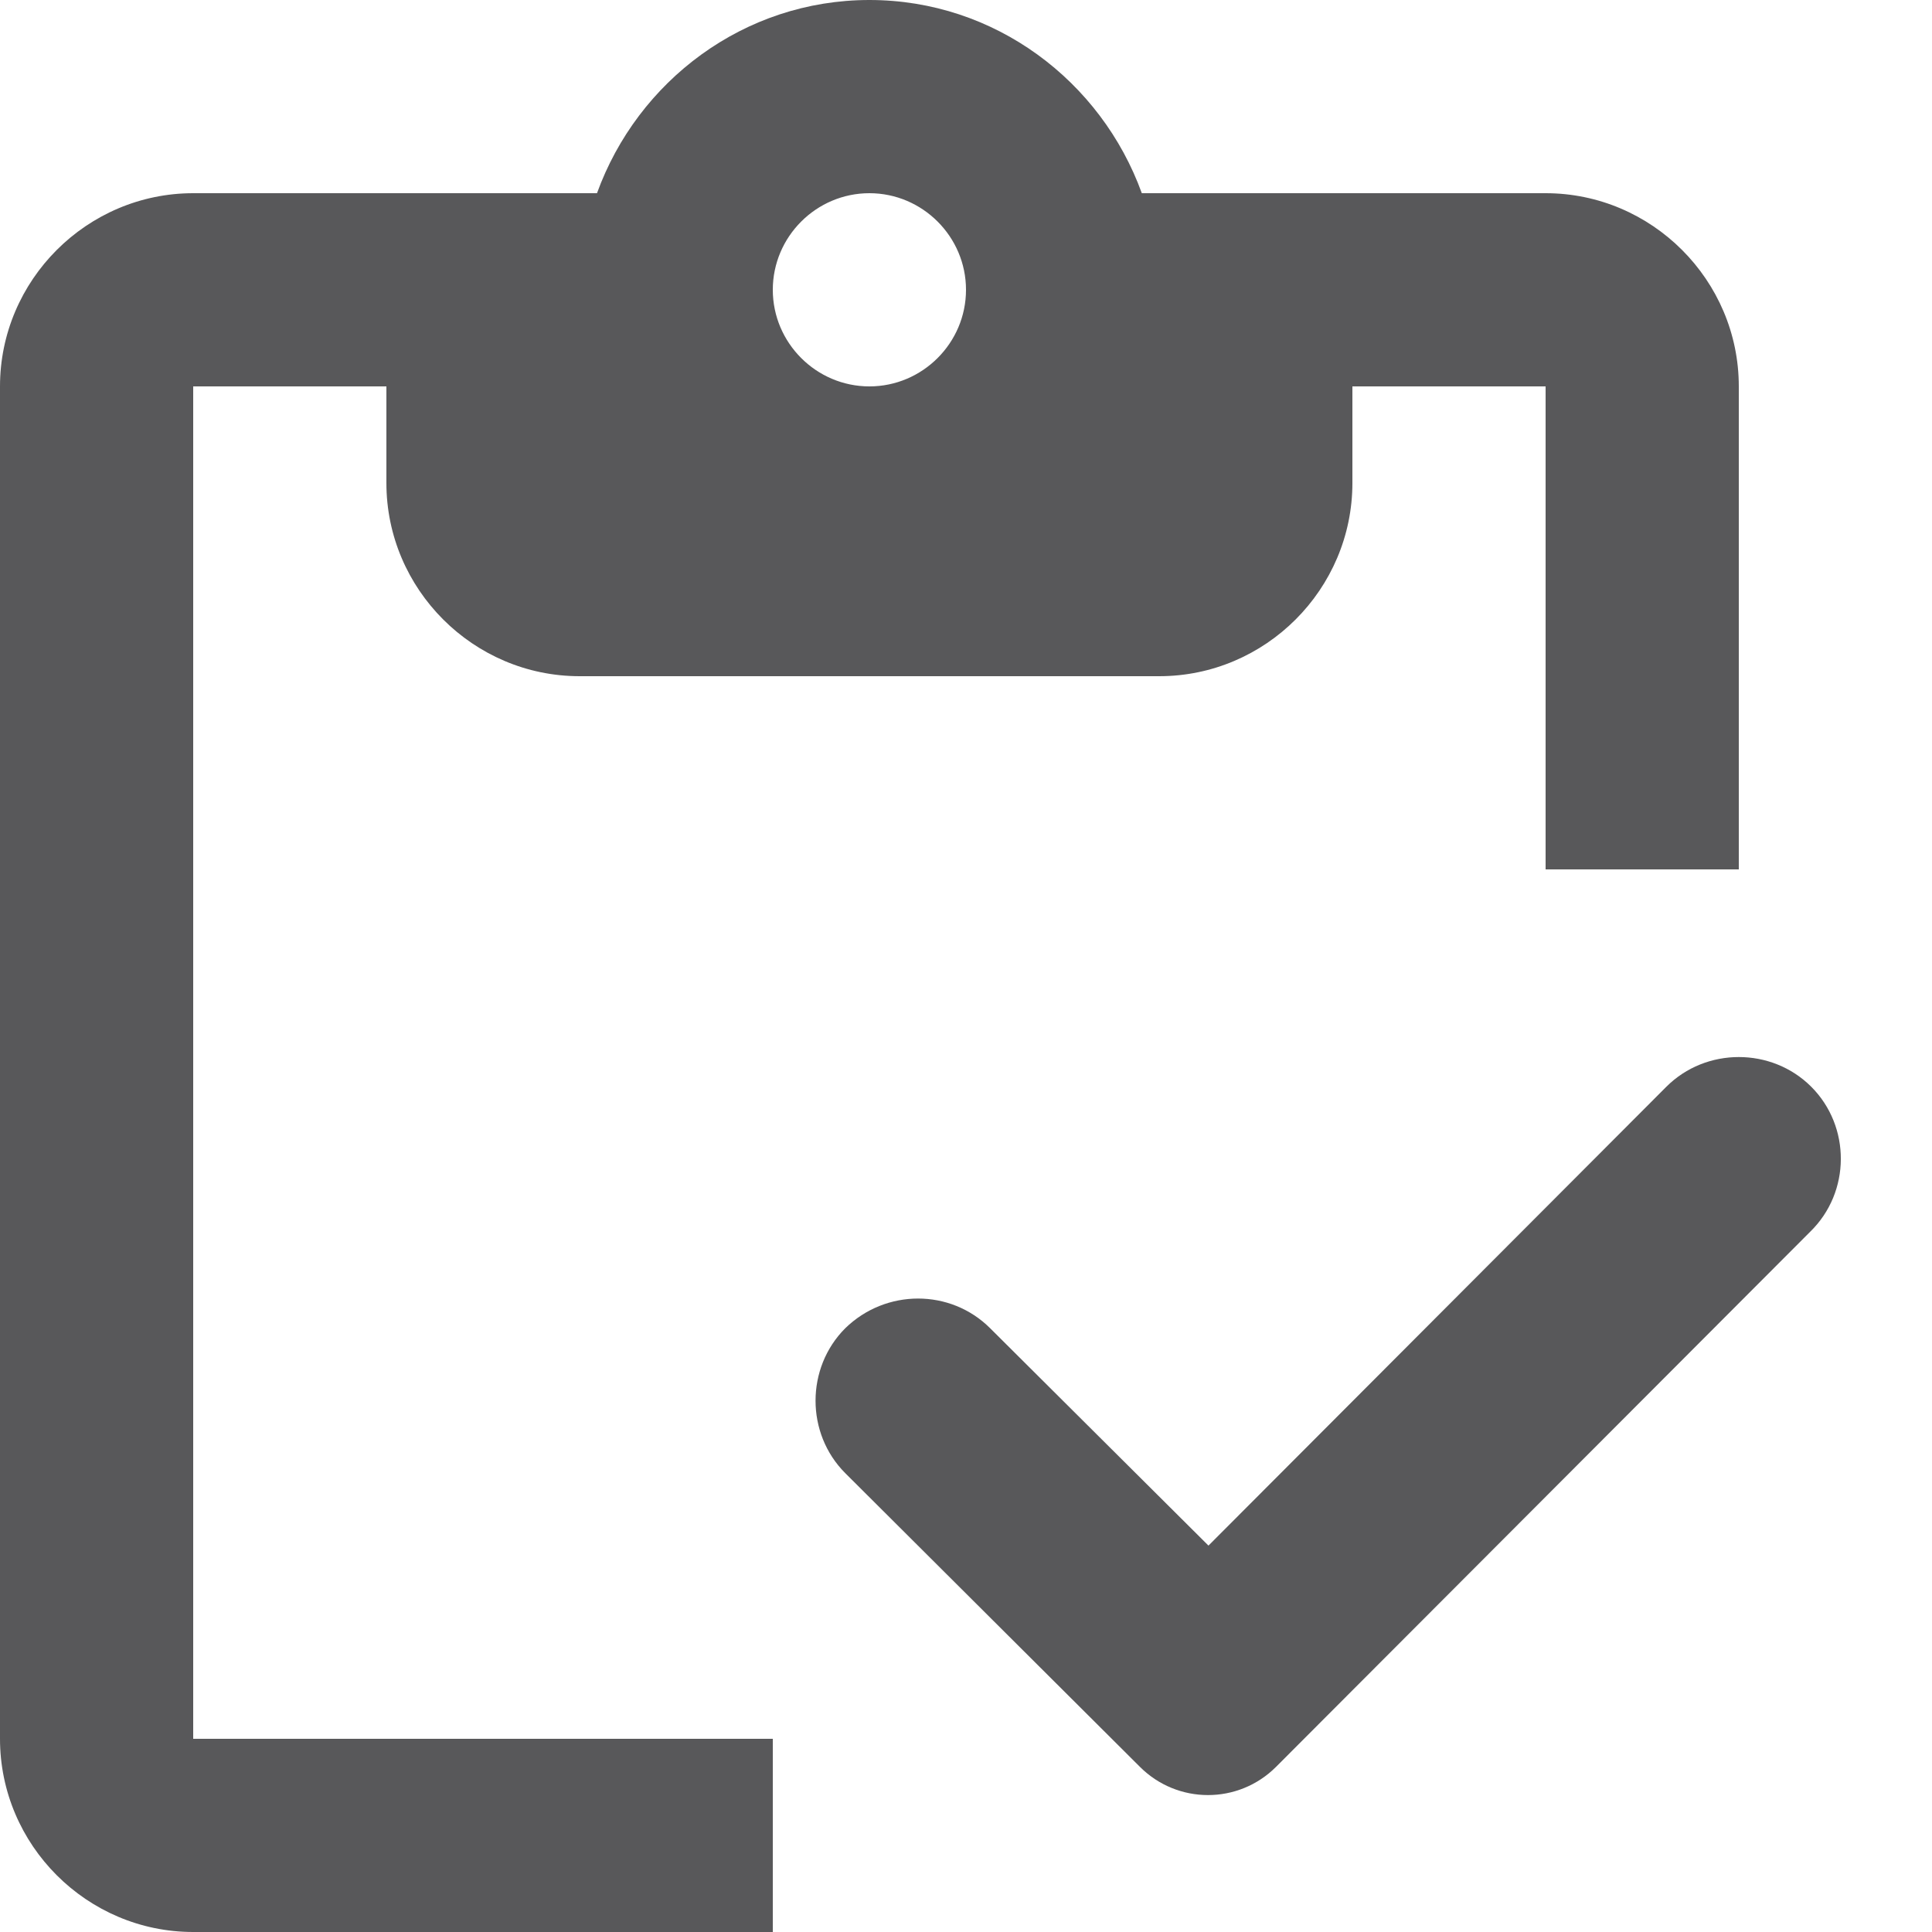
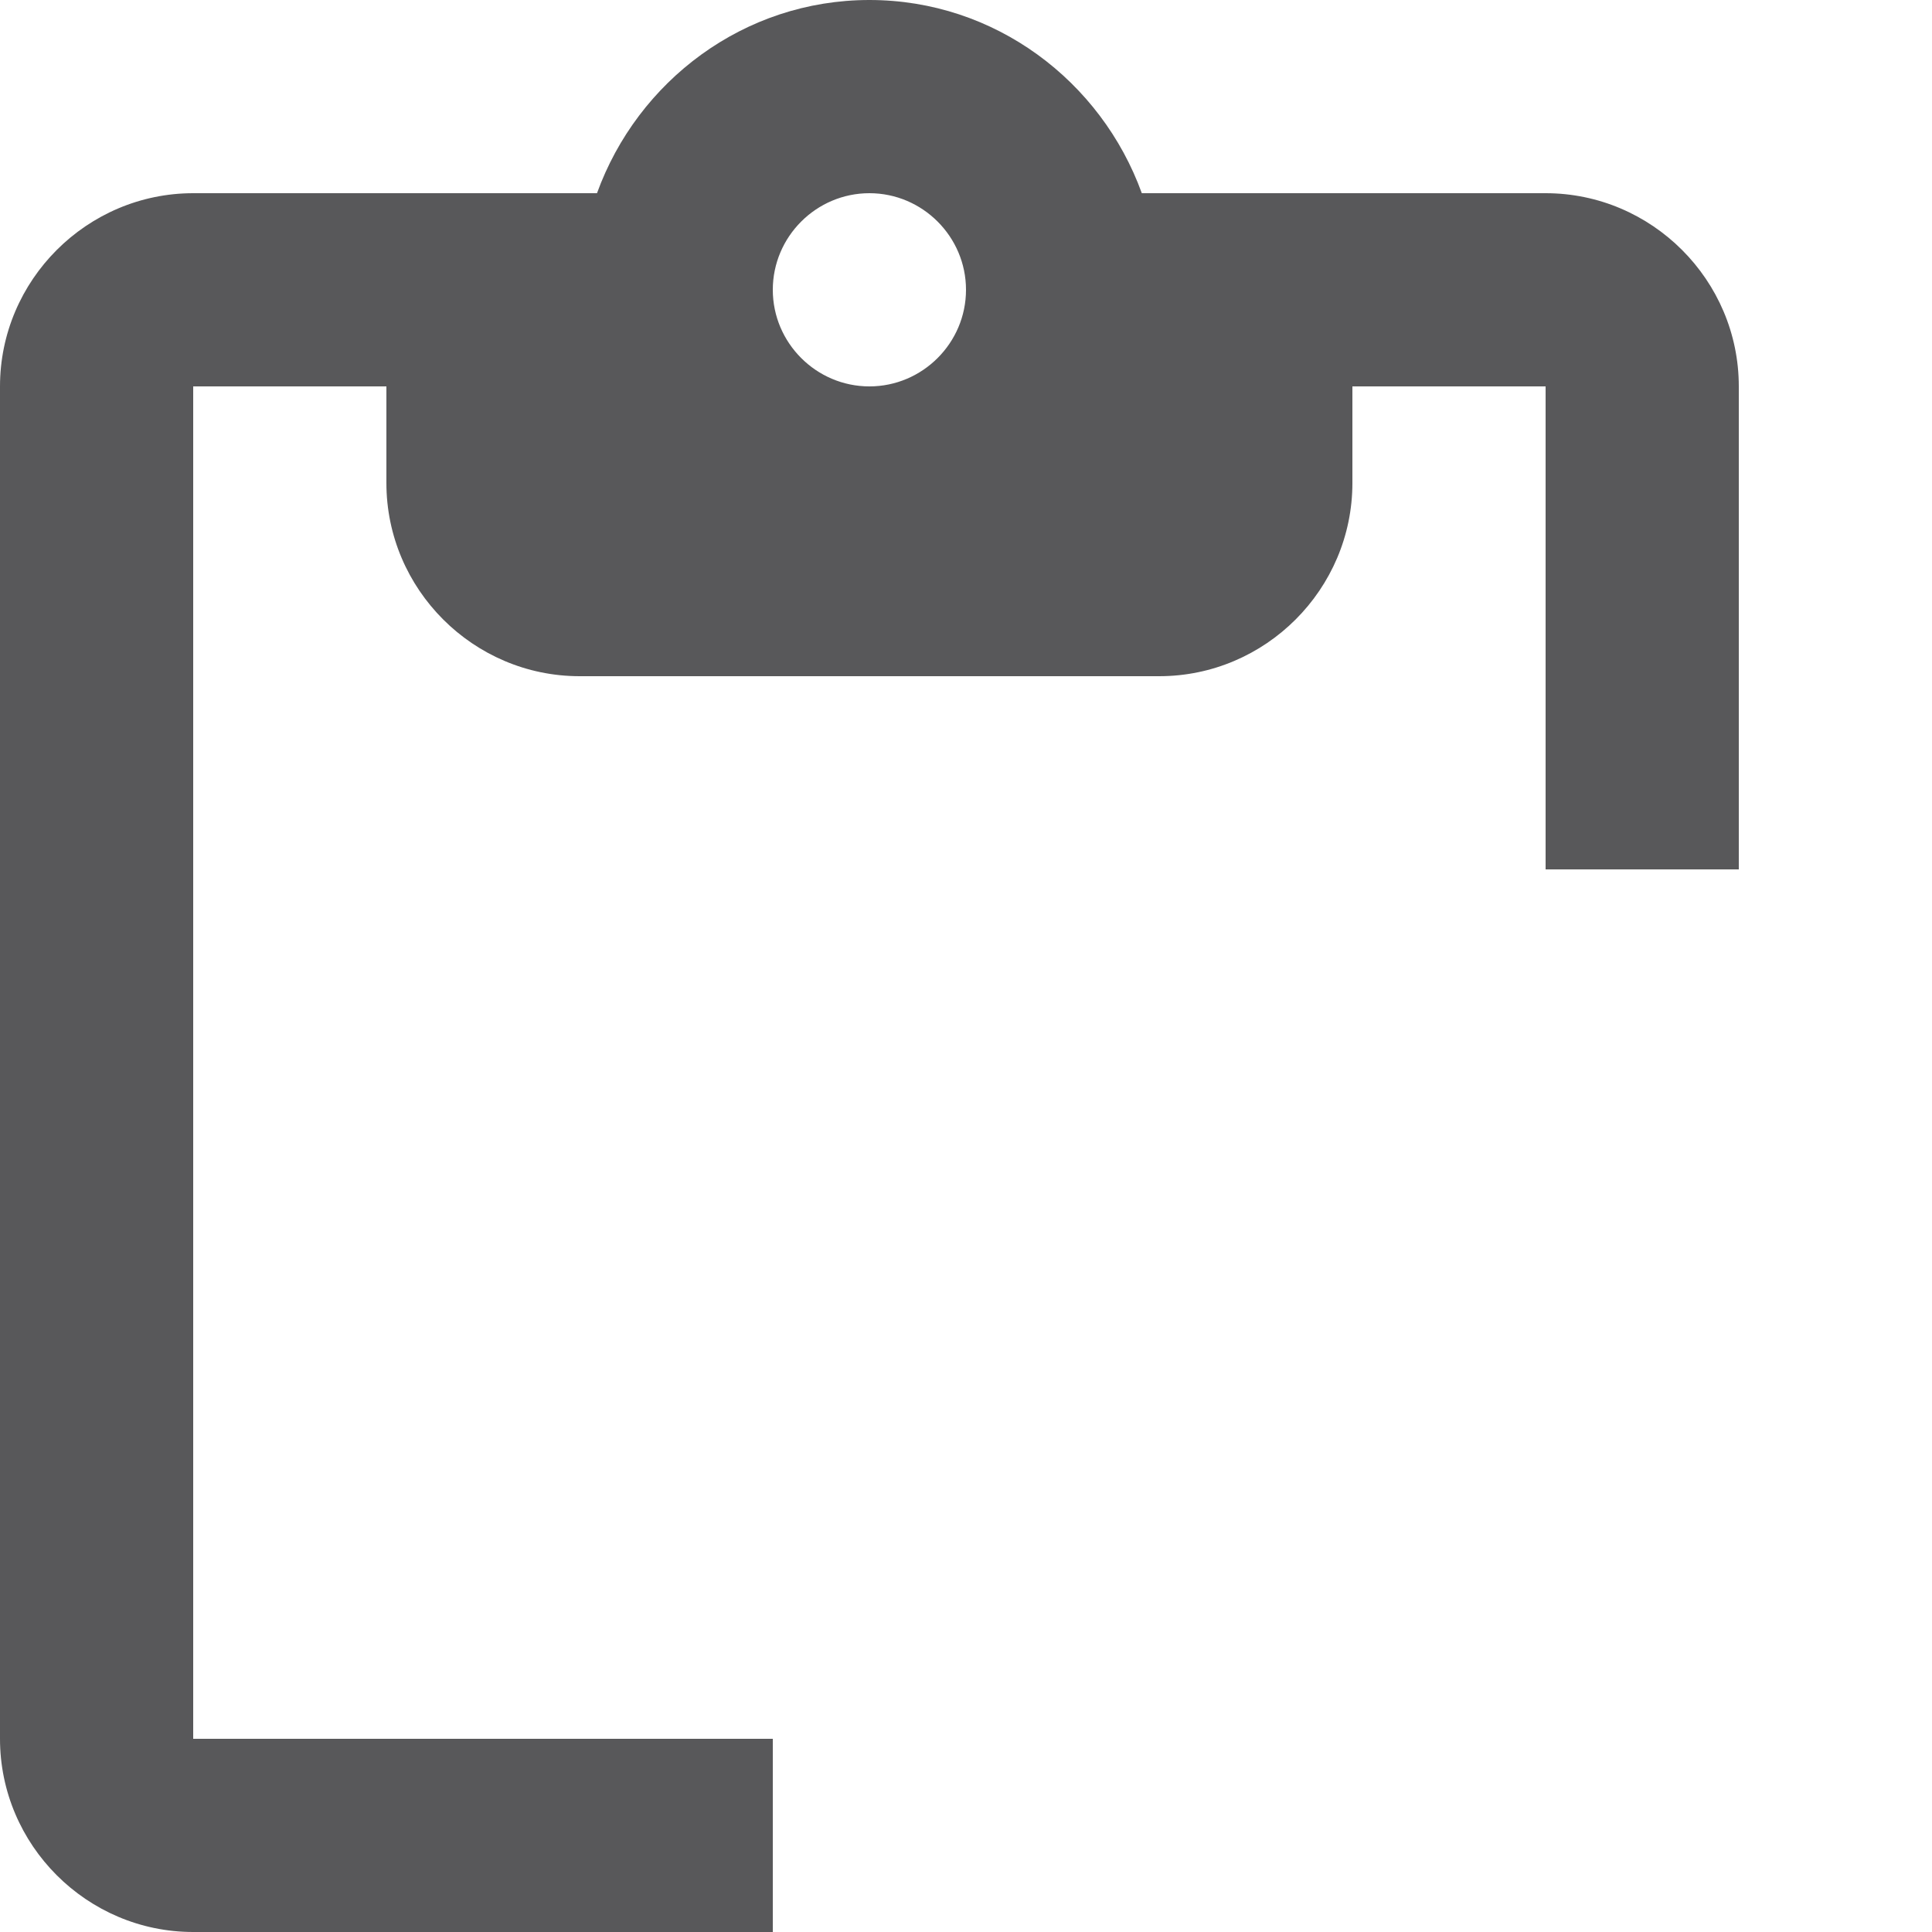
<svg xmlns="http://www.w3.org/2000/svg" width="20" height="20" viewBox="0 0 20 20" fill="none">
  <path d="M2 4H4V5C4 6.1 4.9 7 6 7H12C13.1 7 14 6.1 14 5V4H16V9H18V4C18 2.9 17.1 2 16 2H11.82C11.4 0.84 10.3 0 9 0C7.7 0 6.6 0.84 6.18 2H2C0.9 2 0 2.9 0 4V18C0 19.1 0.9 20 2 20H8V18H2V4ZM9 2C9.55 2 10 2.45 10 3C10 3.55 9.55 4 9 4C8.45 4 8 3.55 8 3C8 2.45 8.45 2 9 2Z" fill="#58585a" />
-   <path d="M18.75 11.25C18.34 10.84 17.66 10.84 17.25 11.25L12.51 16L10.25 13.75C9.84 13.34 9.17 13.34 8.75 13.75C8.34 14.16 8.34 14.84 8.75 15.25L11.8 18.29C12.19 18.68 12.82 18.68 13.21 18.29L18.74 12.75C19.16 12.34 19.16 11.66 18.75 11.25Z" fill="#58585a" />
</svg>